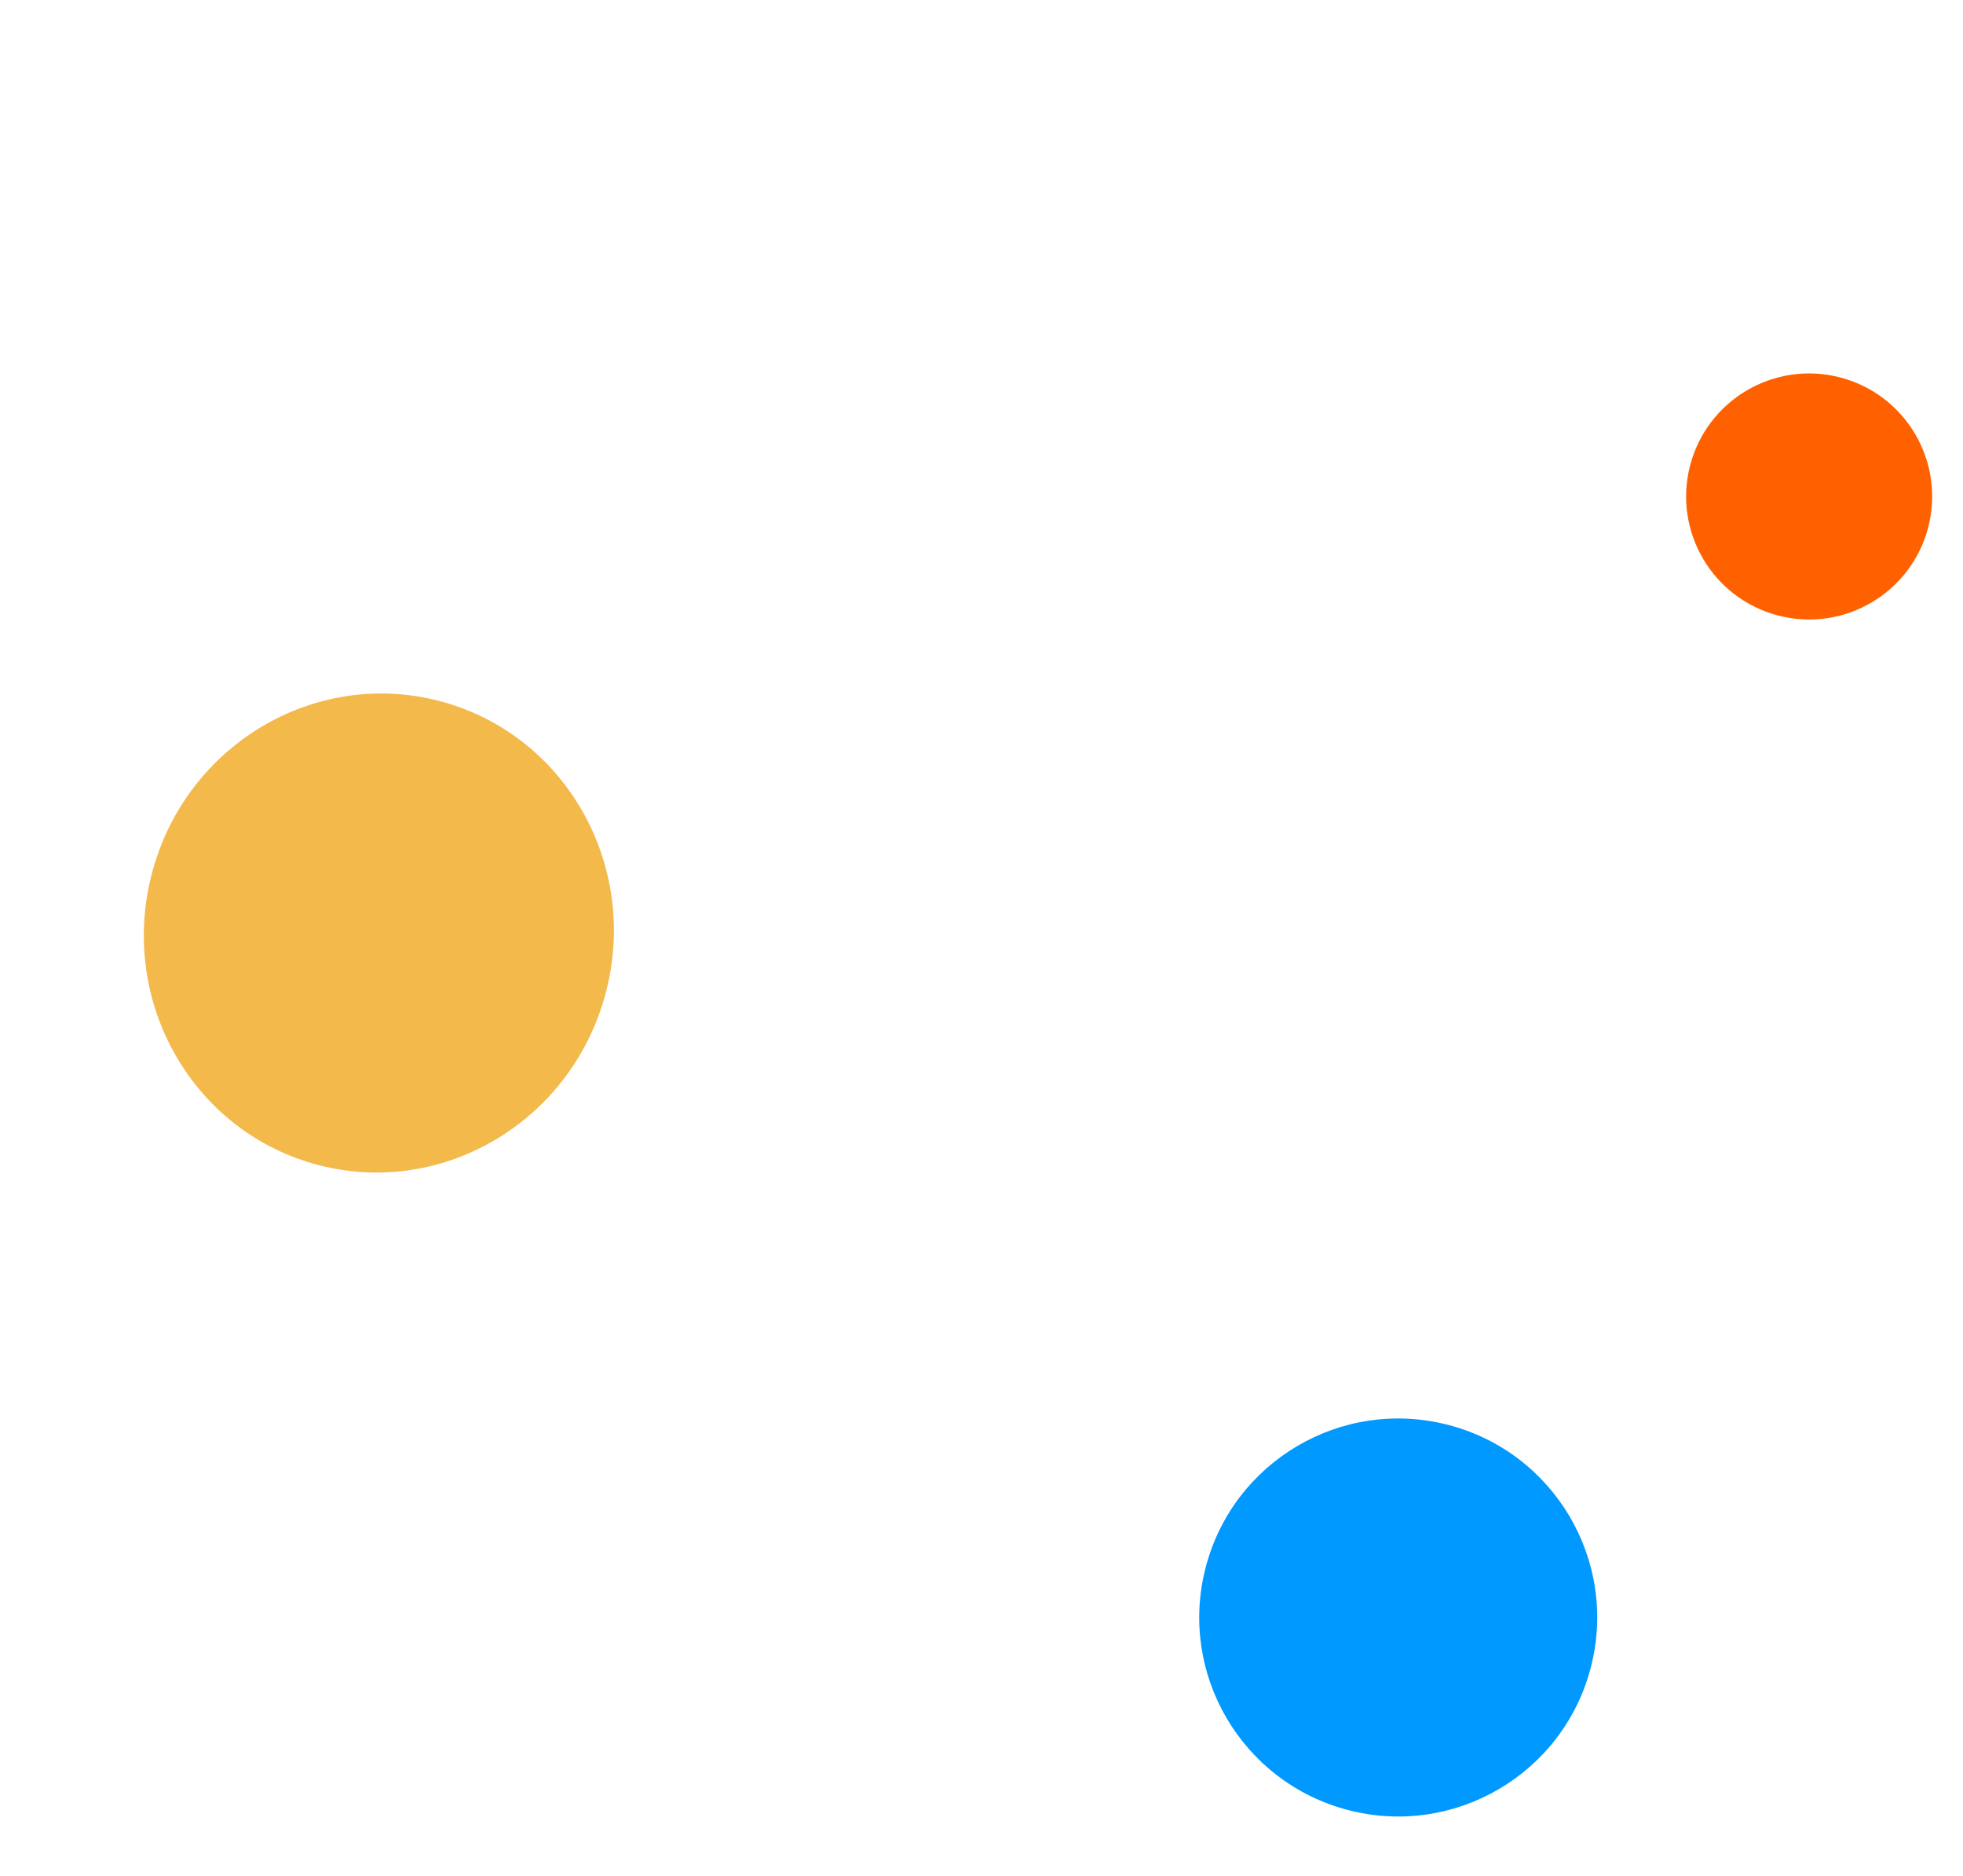
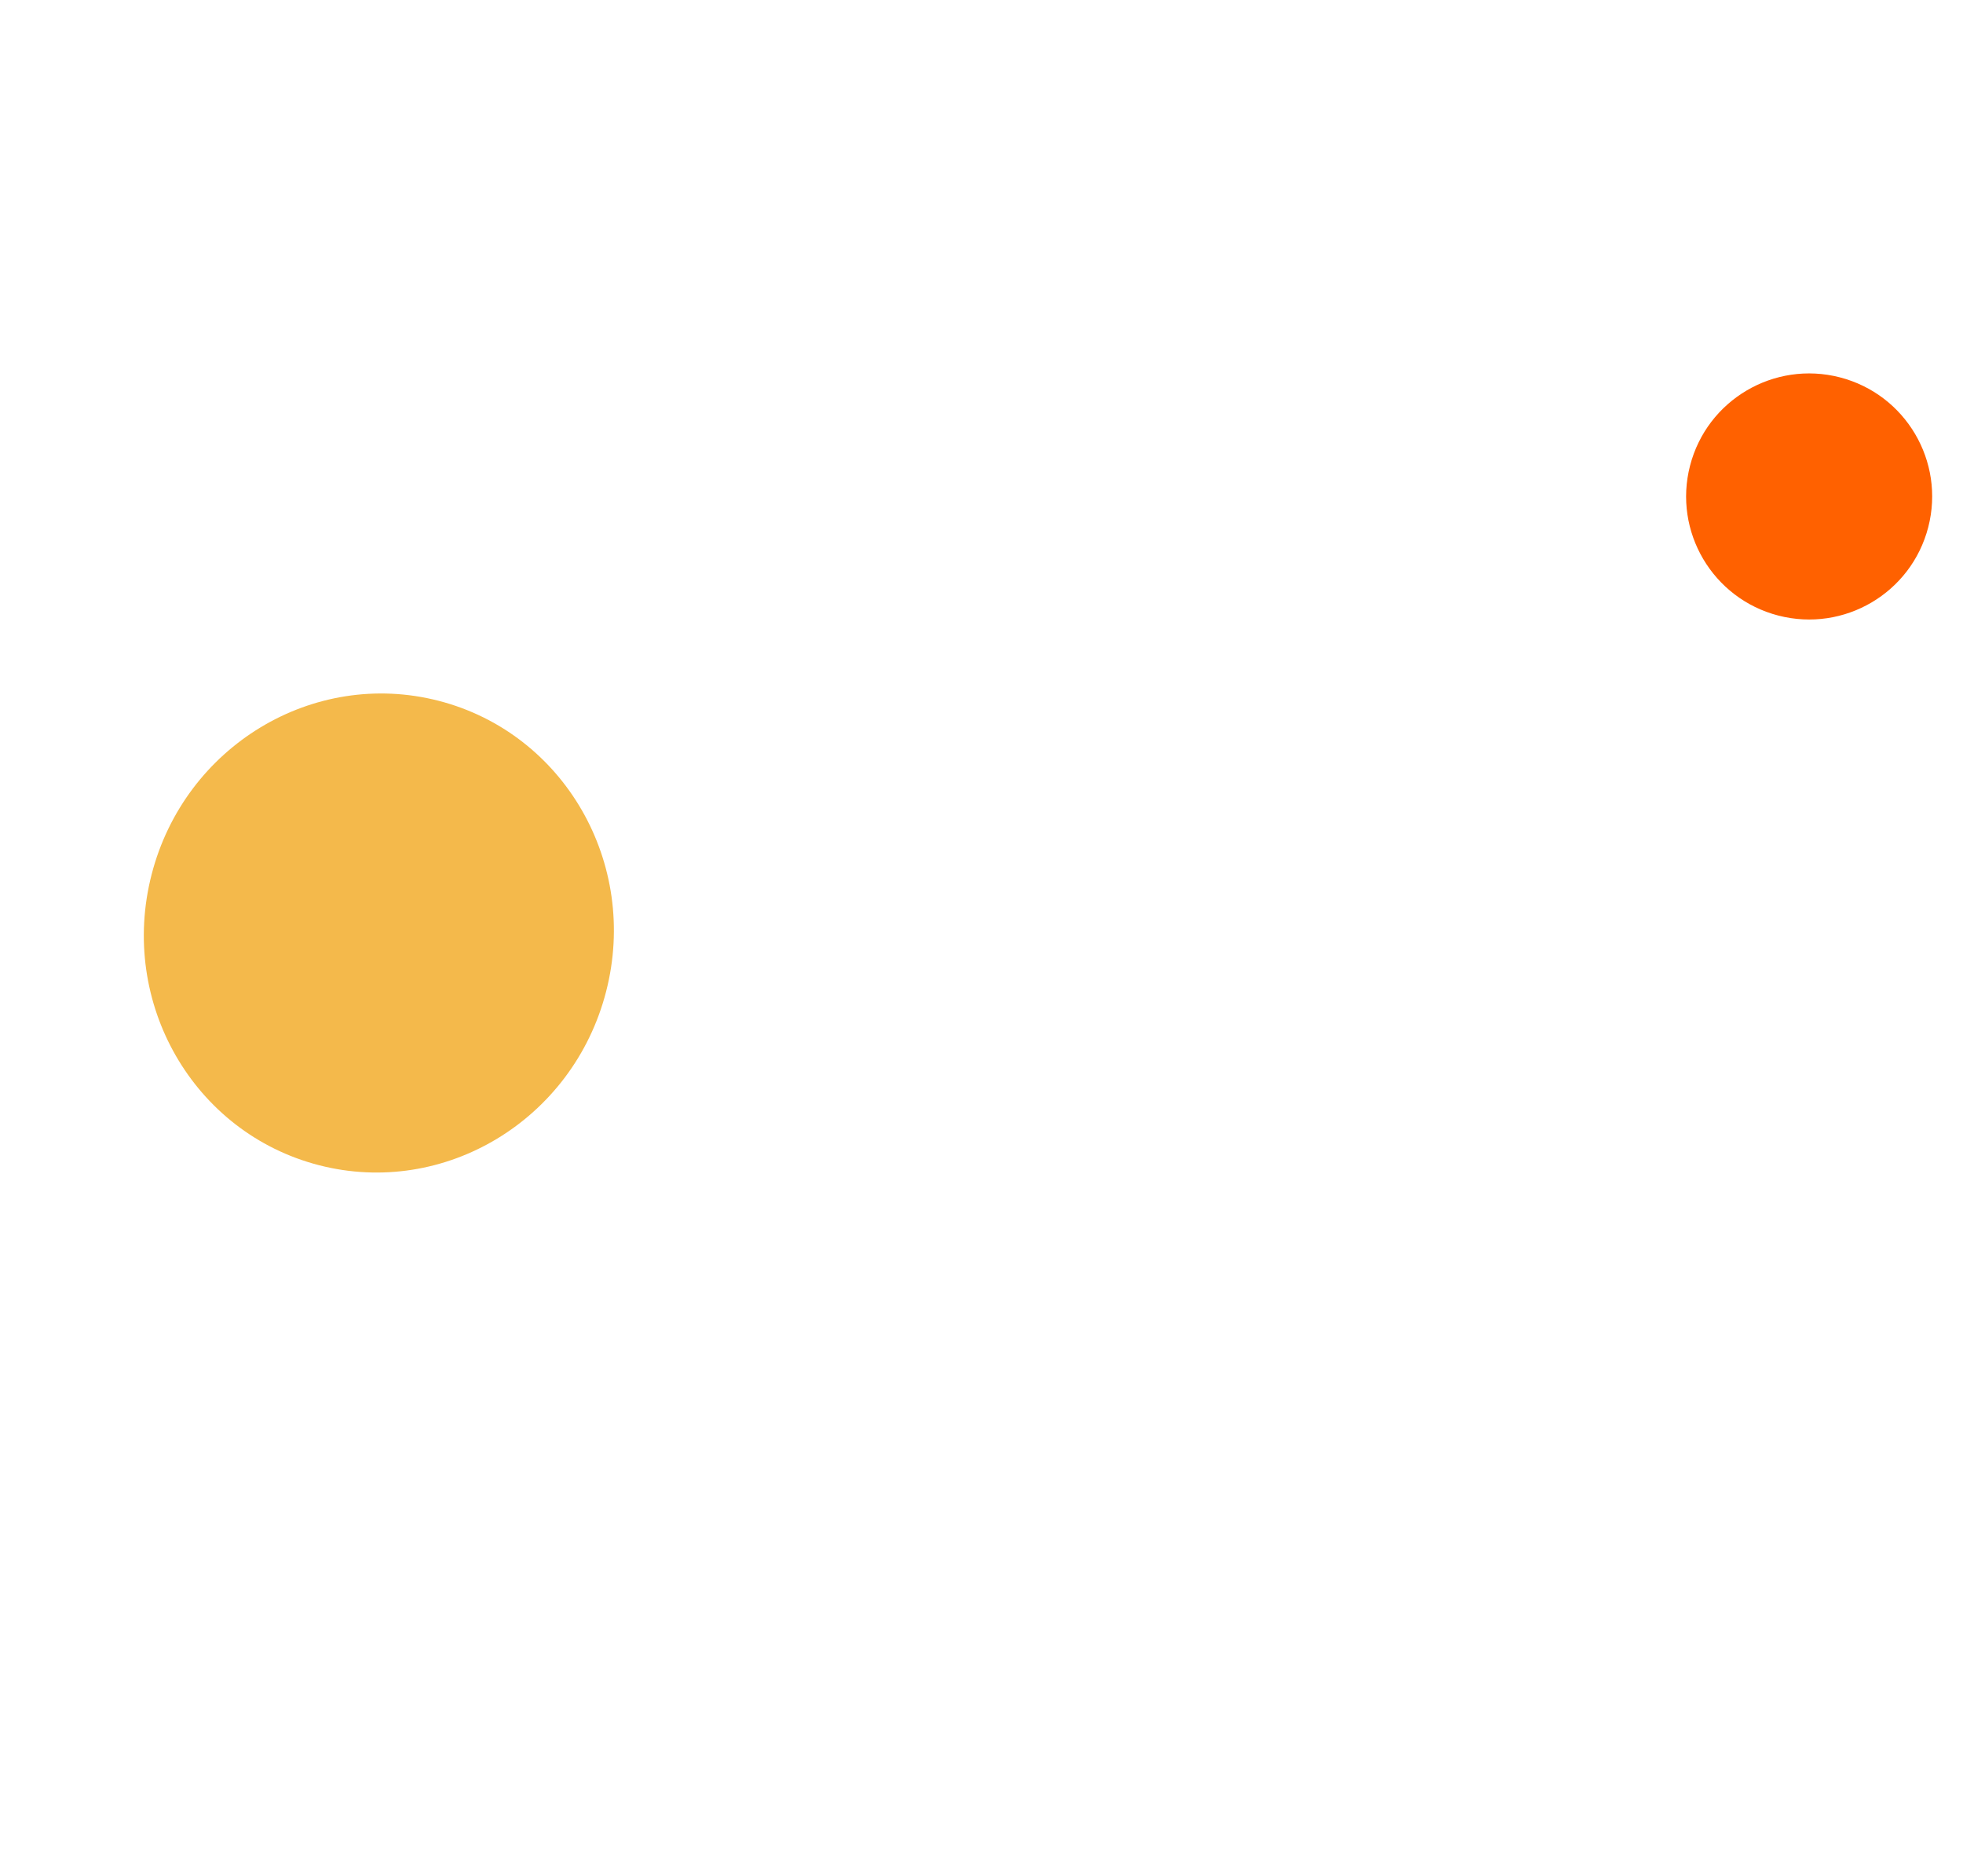
<svg xmlns="http://www.w3.org/2000/svg" width="247" height="236" viewBox="0 0 247 236" fill="none" aria-hidden="true">
  <ellipse cx="47.671" cy="117.389" rx="29.527" ry="30.169" transform="rotate(14.465 47.671 117.389)" fill="#F4B94B" />
  <circle cx="227.64" cy="62.464" r="15.478" transform="rotate(14.465 227.64 62.464)" fill="#FF6100" />
-   <circle cx="175.935" cy="203.508" r="25.034" transform="rotate(14.465 175.935 203.508)" fill="#09F" />
</svg>